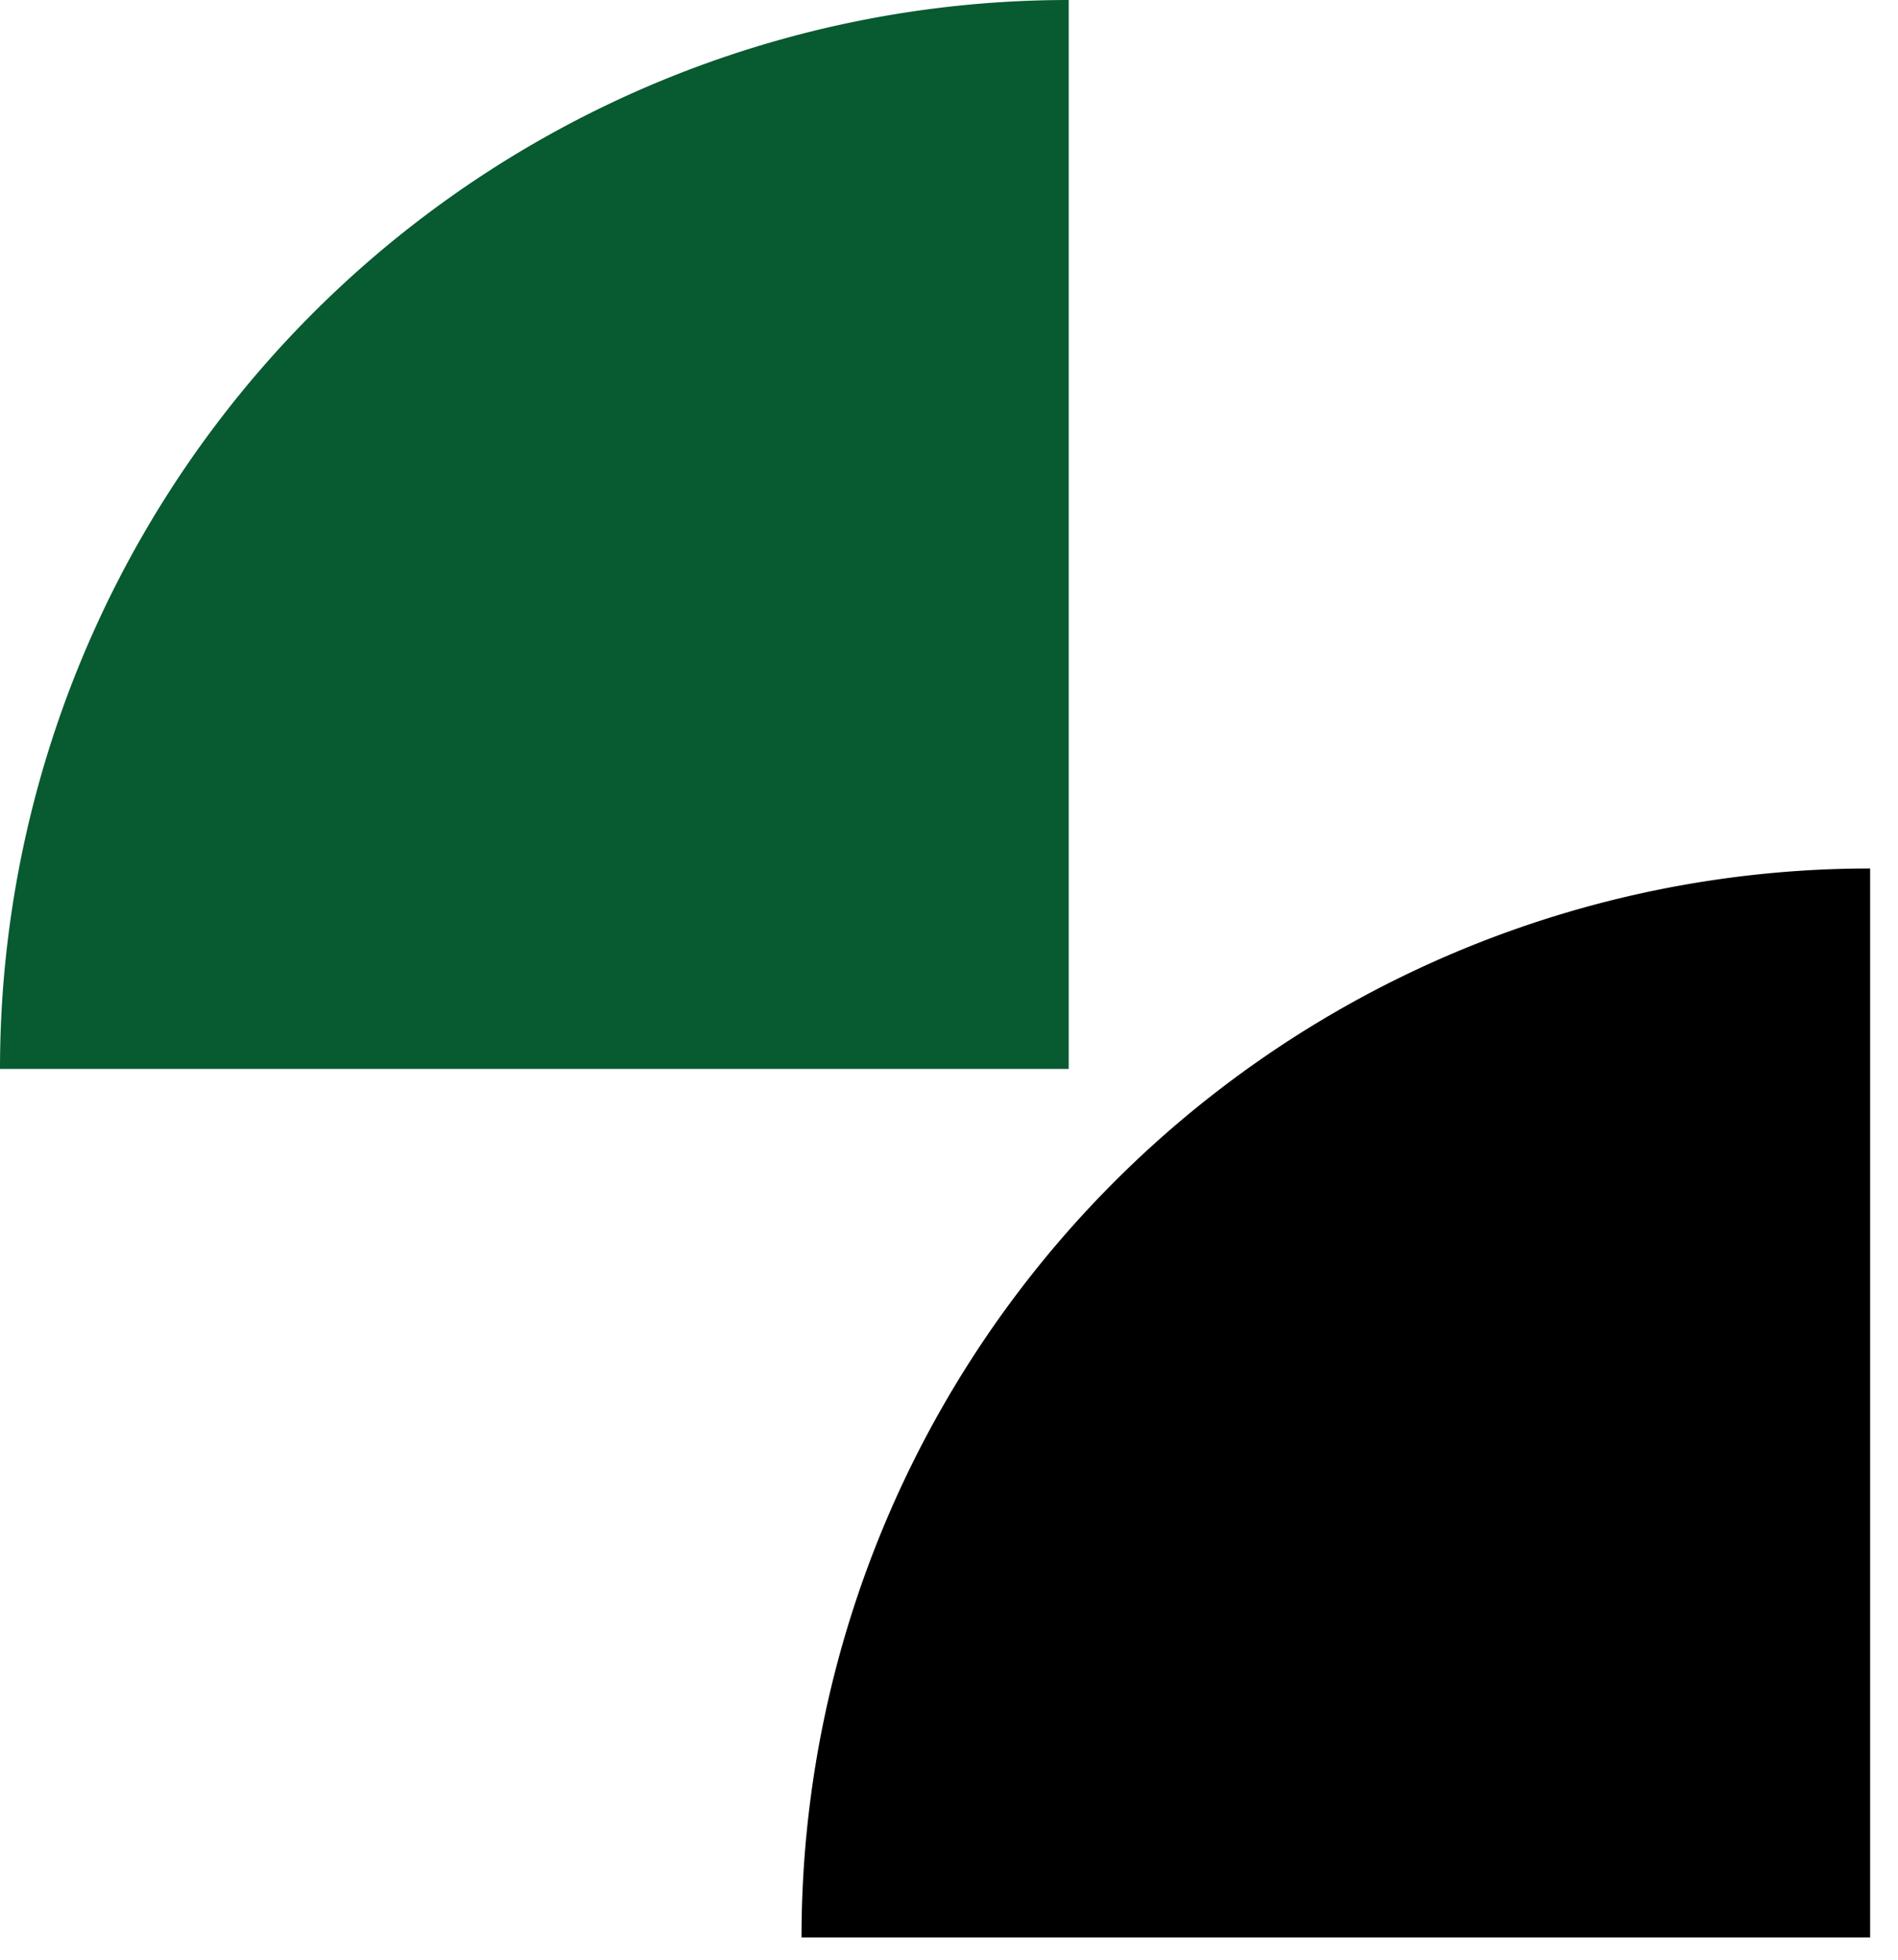
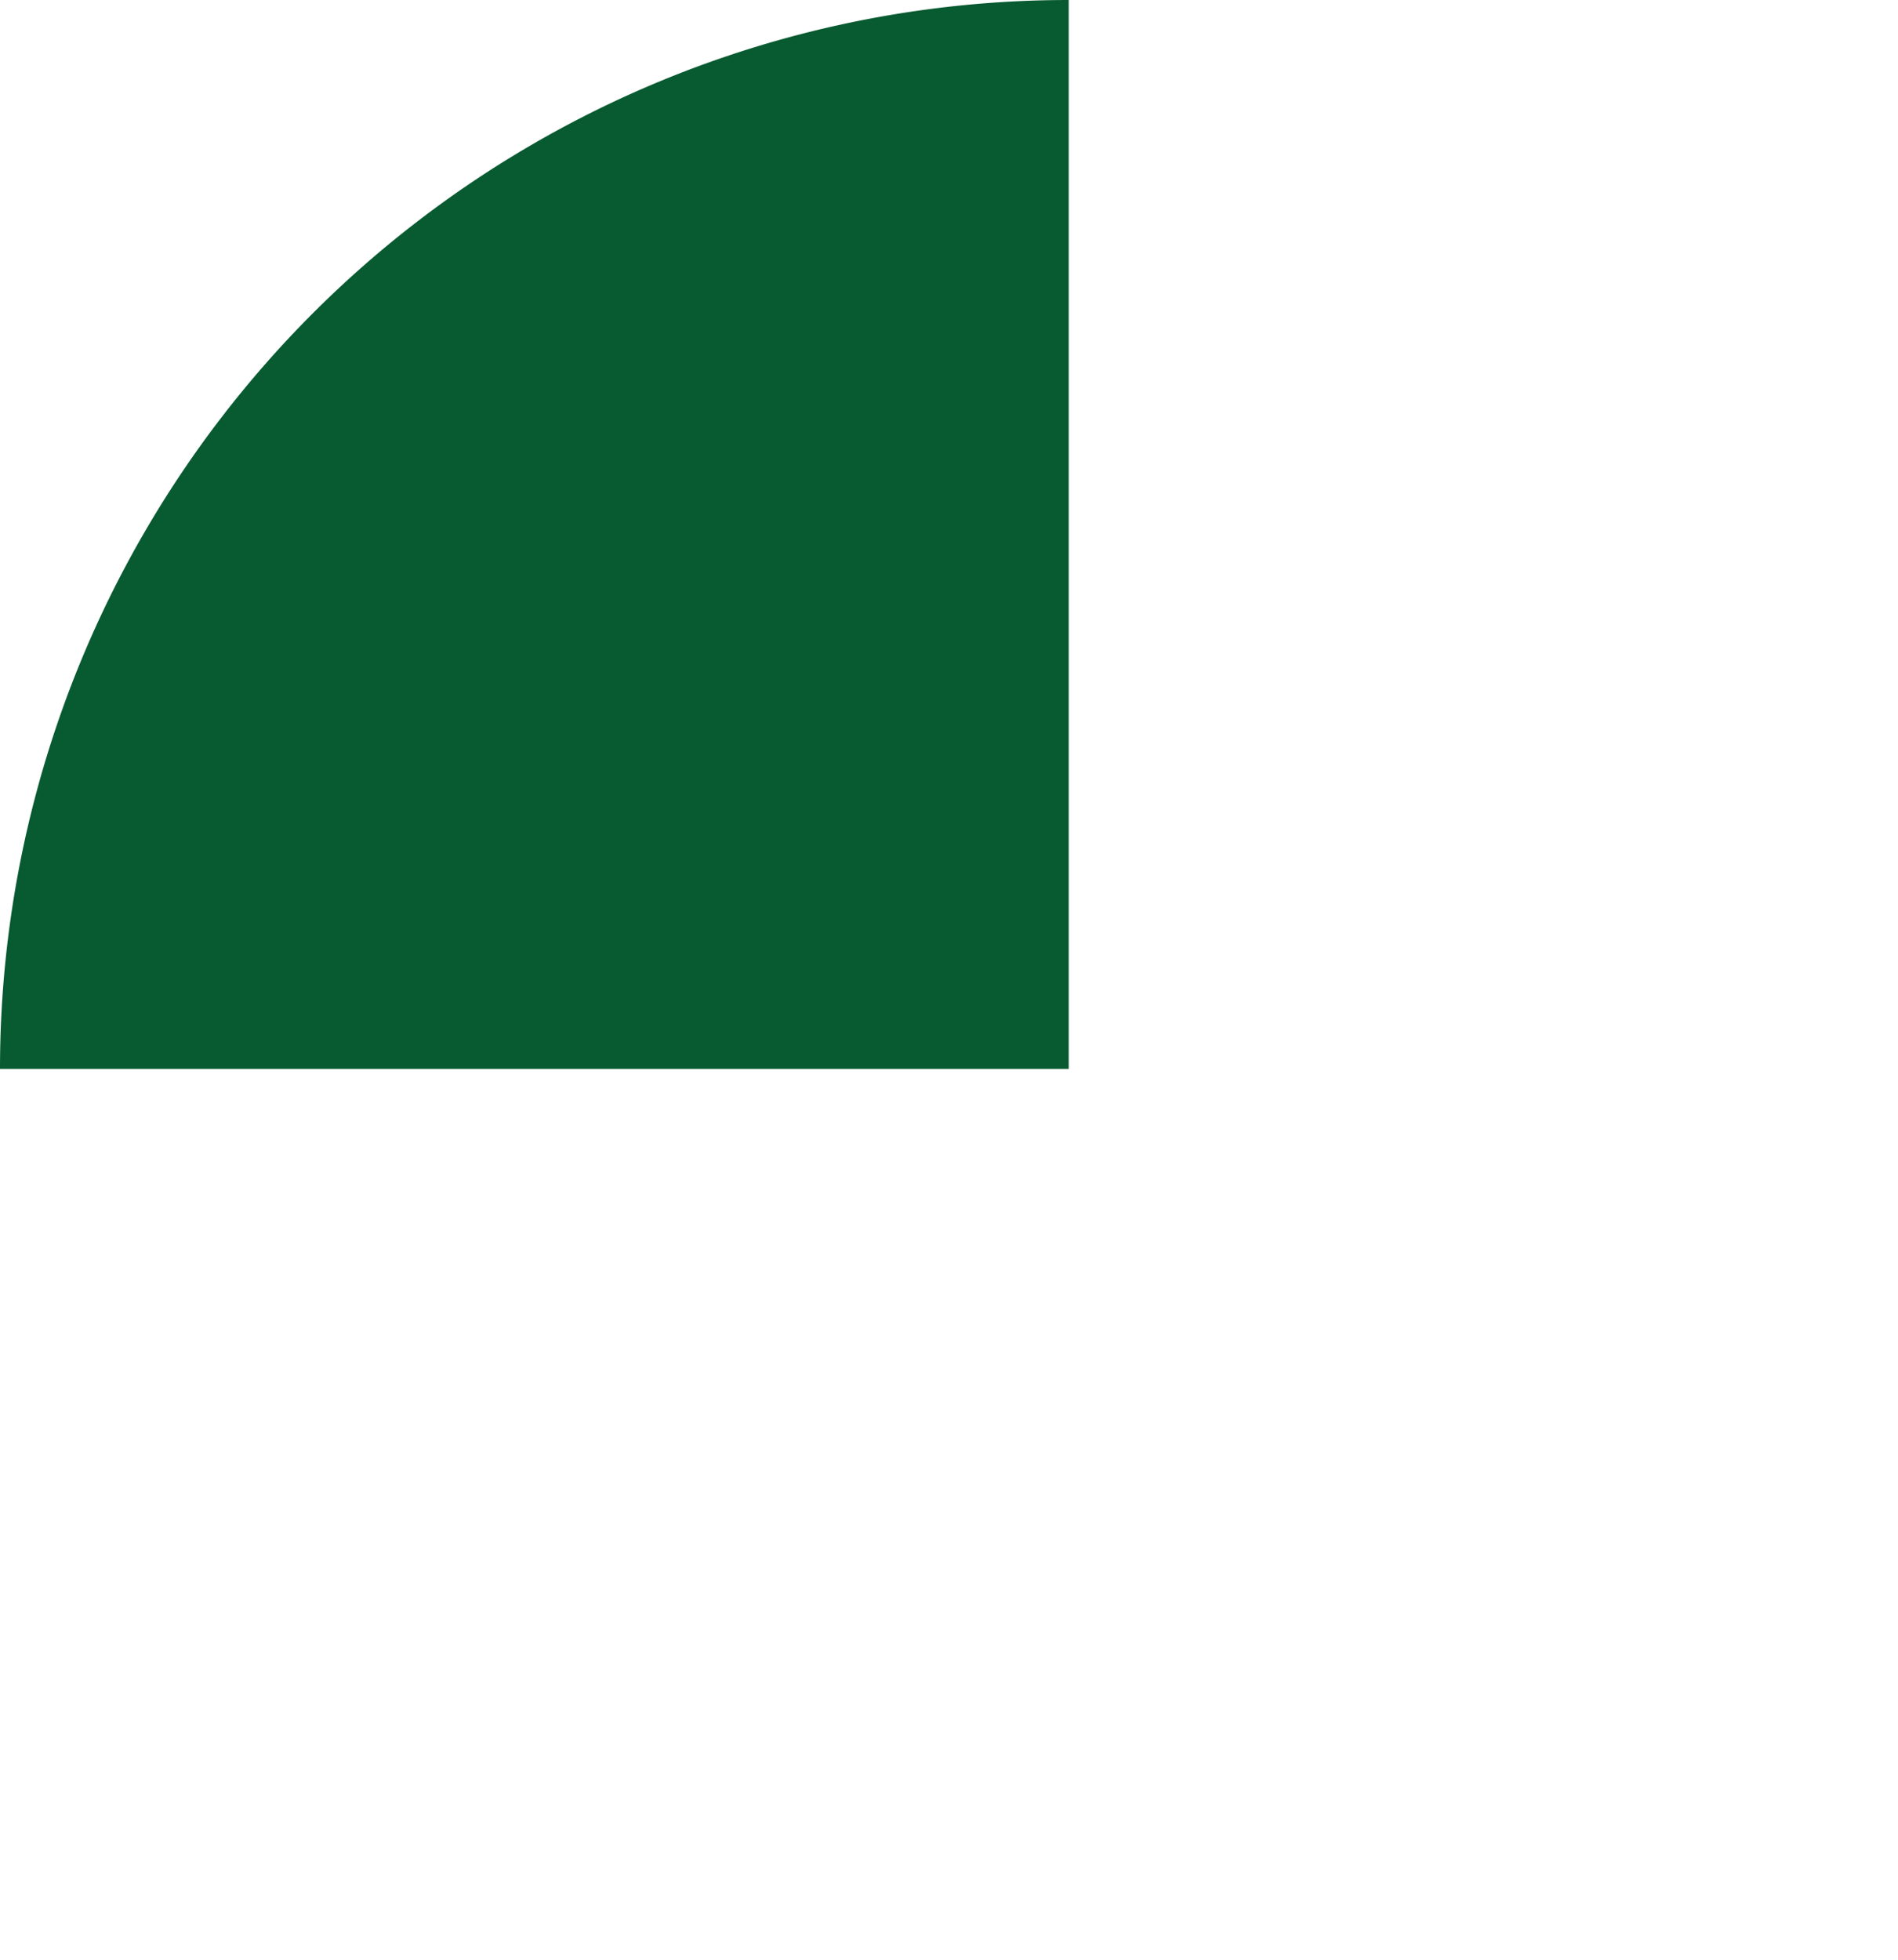
<svg xmlns="http://www.w3.org/2000/svg" width="62" height="64" fill="none">
  <path d="M34.91 0A34.91 34.91 0 0 0 0 34.909h34.91V-.001Z" fill="#085A30" />
-   <path d="M61.09 28.363a34.91 34.91 0 0 0-34.908 34.91H61.09v-34.91Z" fill="#000" />
</svg>